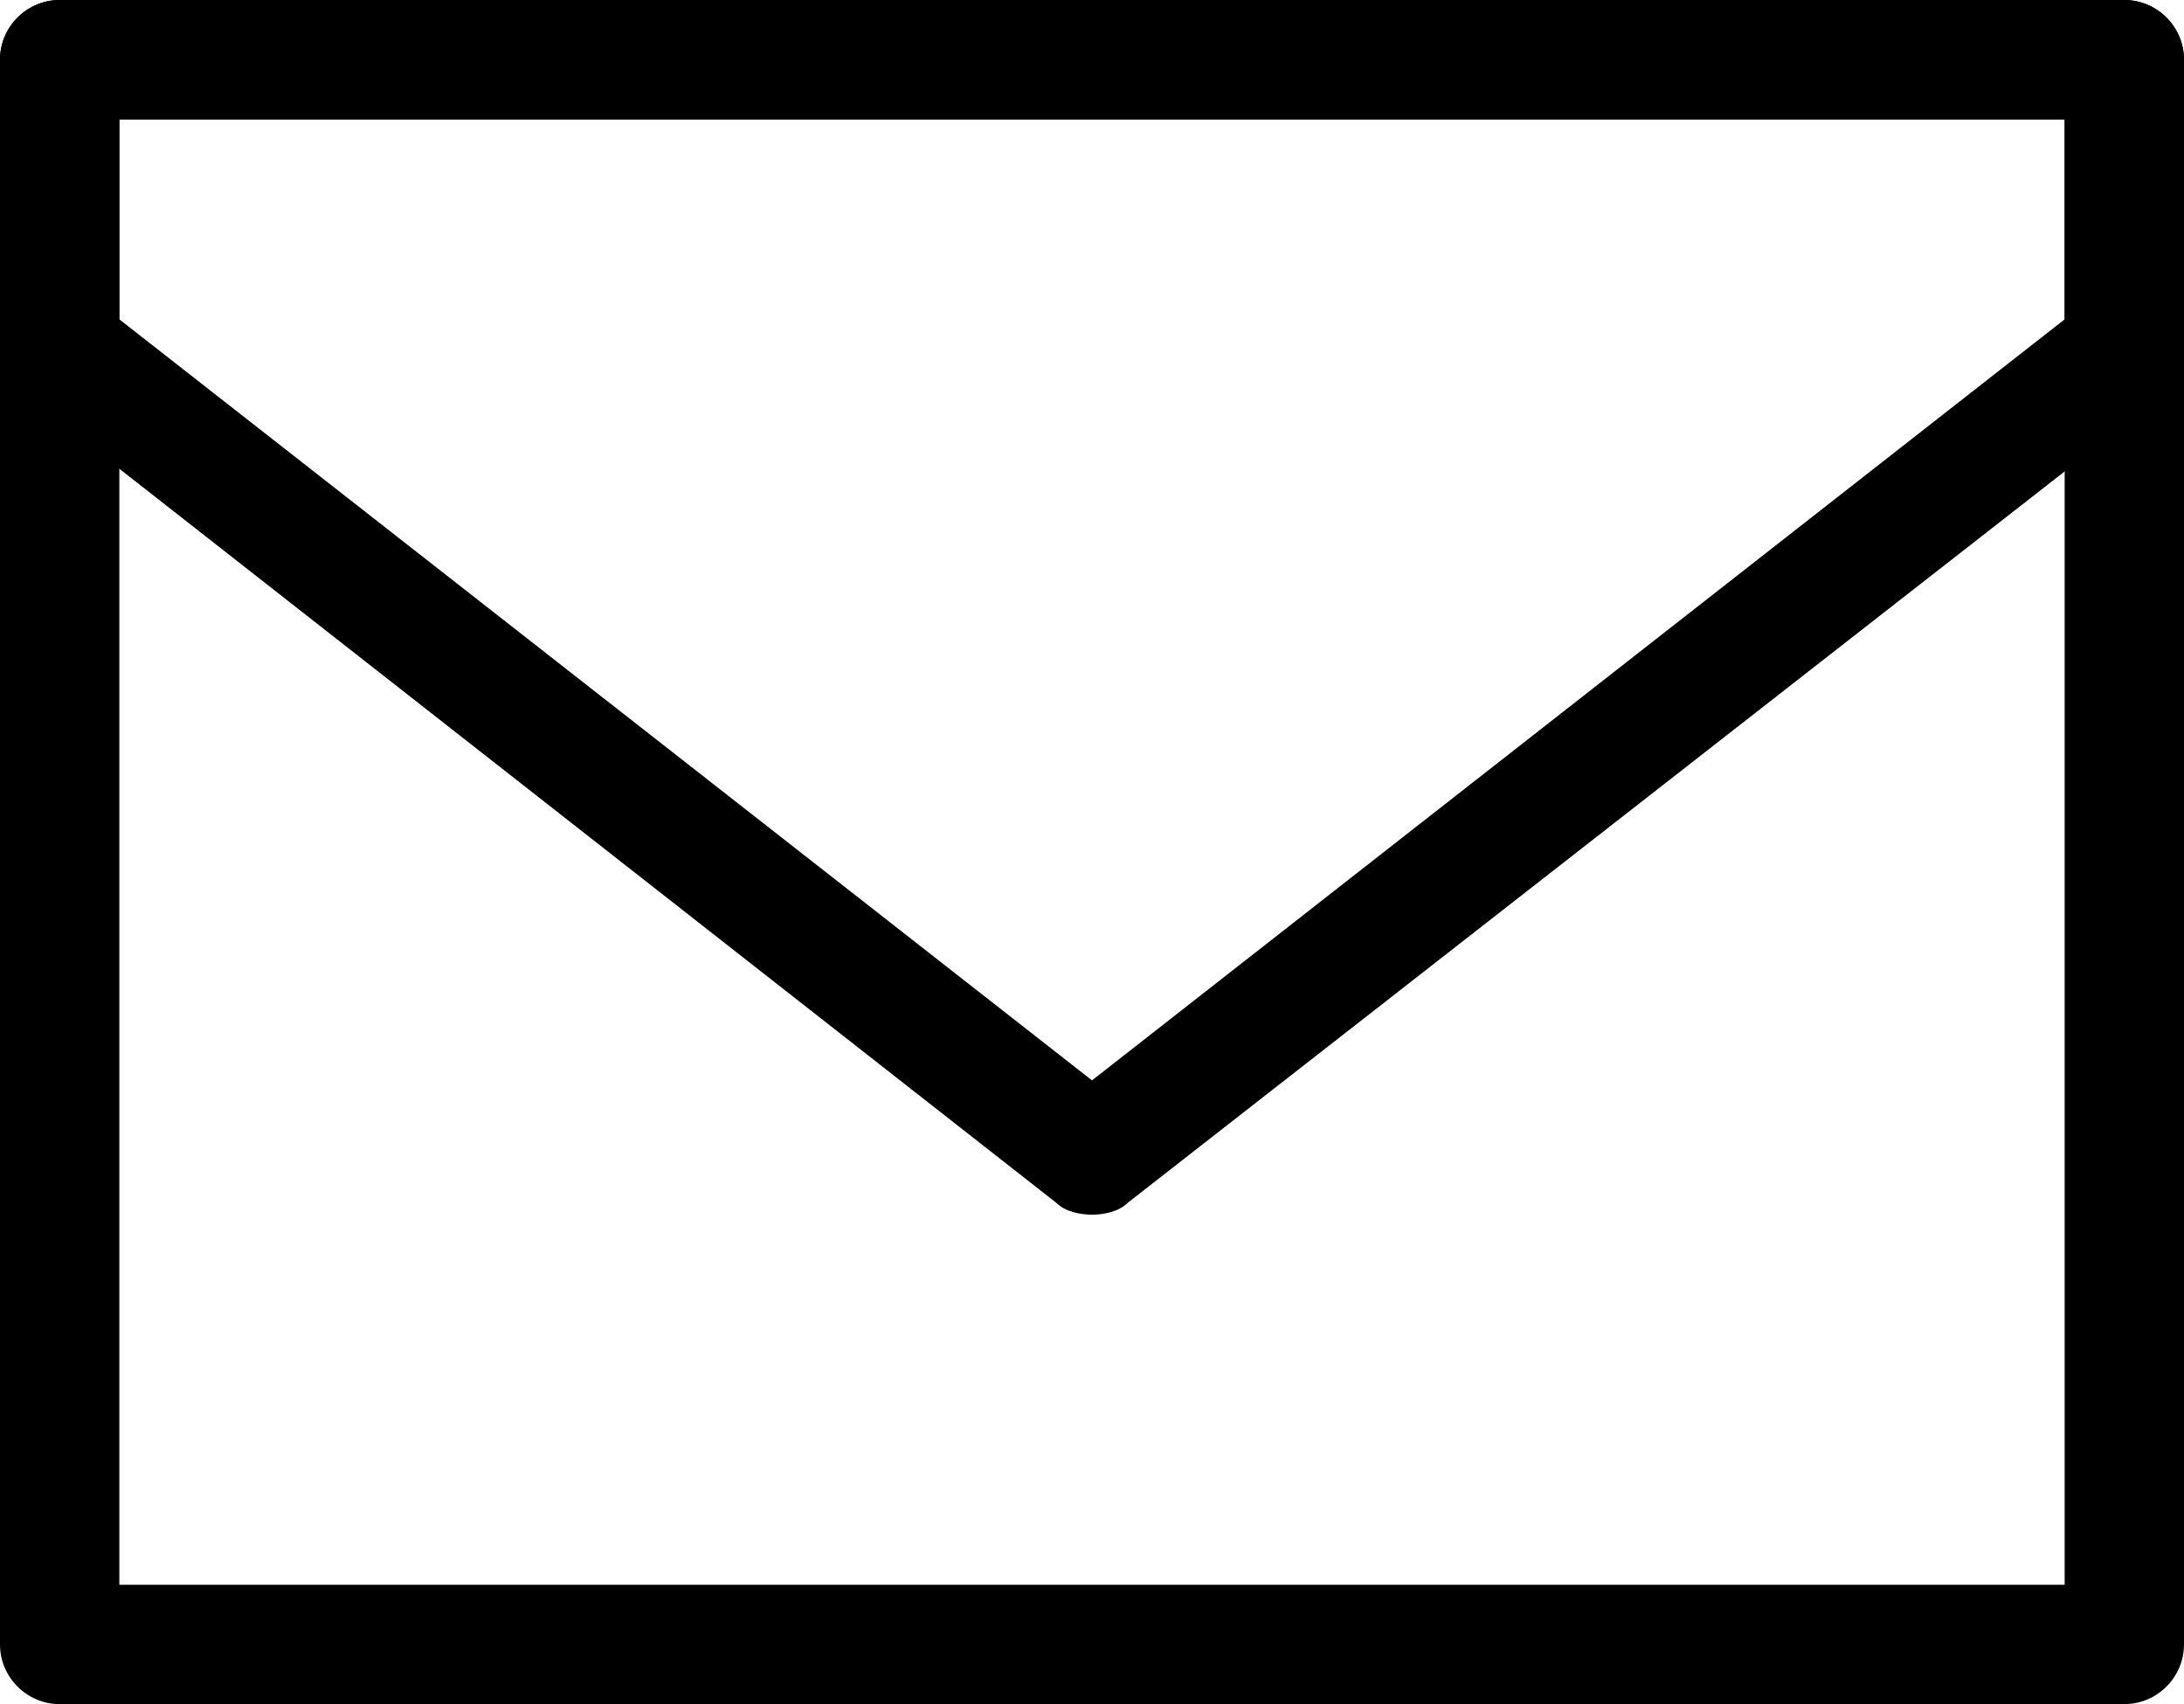
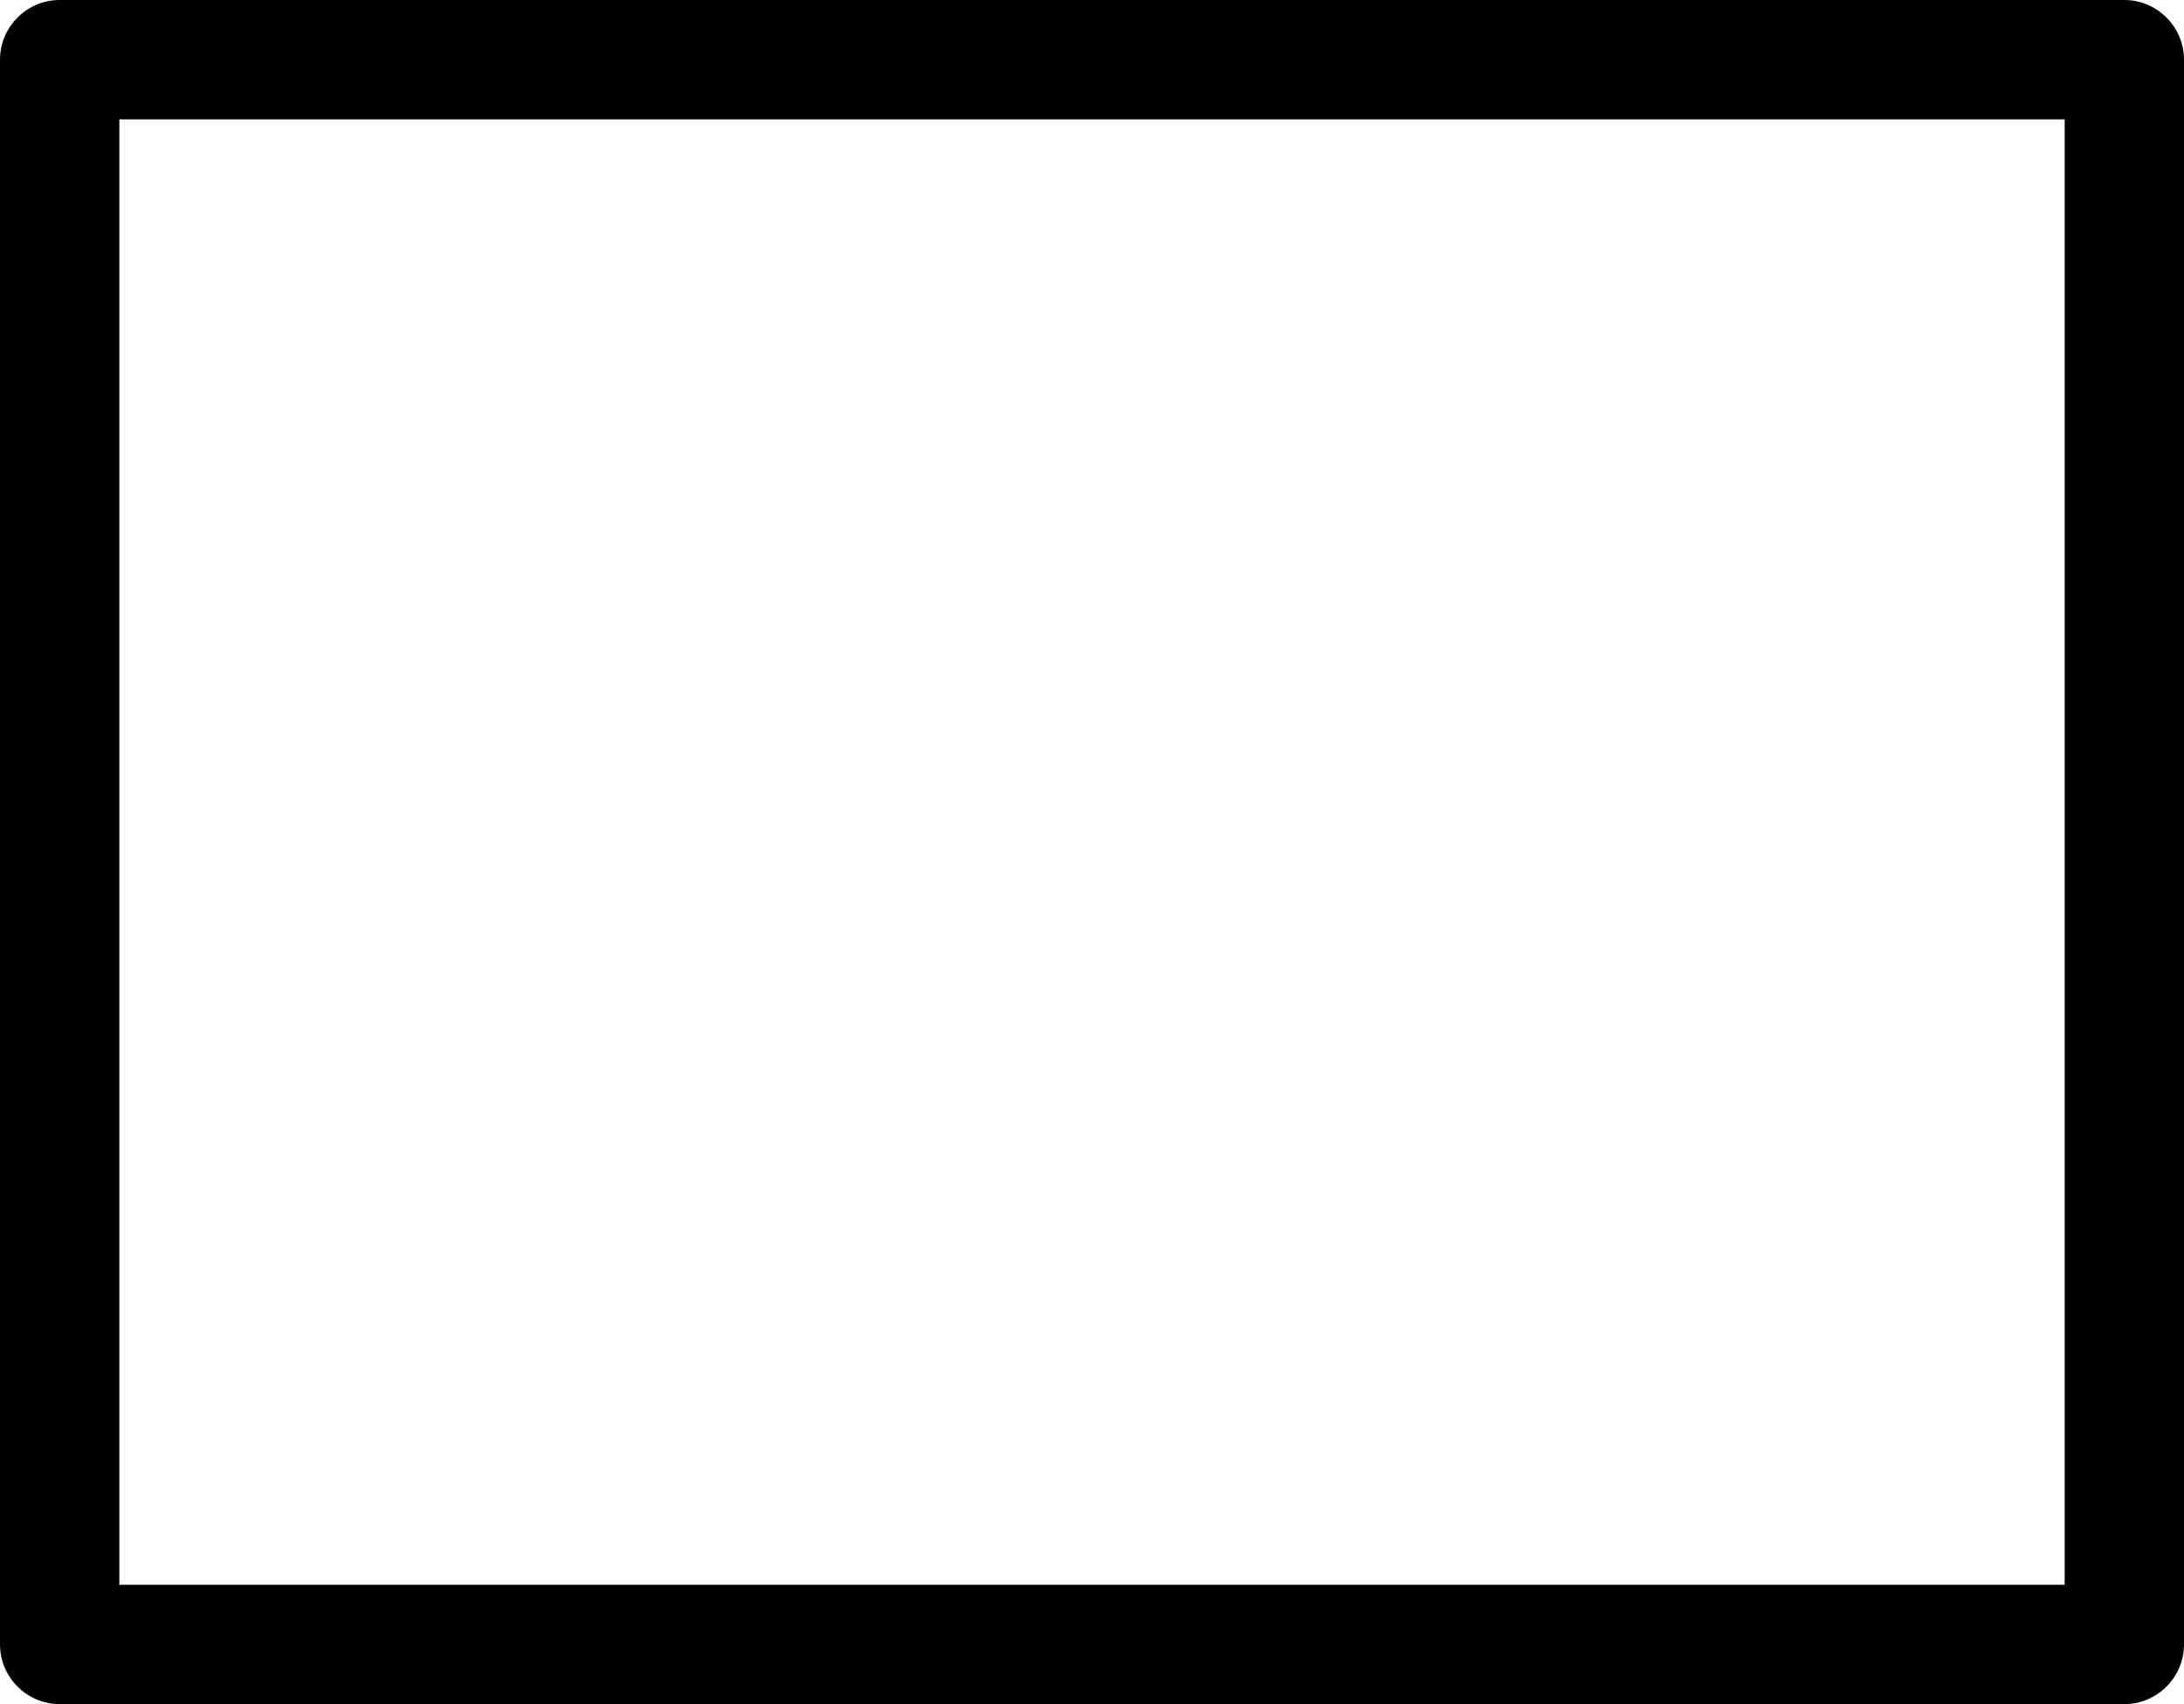
<svg xmlns="http://www.w3.org/2000/svg" version="1.1" x="0px" y="0px" viewBox="0 0 73.2 57.1" style="enable-background:new 0 0 73.2 57.1" xml:space="preserve">
  <g>
    <path style="clip-path:url(#SVGID_00000027564119106763411190000016339358960388667541_)" d="M71.2,57.1H2   c-1.1,0-2-0.9-2-2V2c0-1.1,0.9-2,2-2h69.2c1.1,0,2,0.9,2,2v53.1C73.2,56.2,72.3,57.1,71.2,57.1 M4,53.1h65.2V4H4V53.1z" />
-     <path style="clip-path:url(#SVGID_00000027564119106763411190000016339358960388667541_)" d="M36.6,40.7   c-0.4,0-0.9-0.1-1.2-0.4L0.8,13.2c-0.5-0.4-0.8-1-0.8-1.6V2c0-1.1,0.9-2,2-2h69.2c1.1,0,2,0.9,2,2v9.7c0,0.6-0.3,1.2-0.8,1.6   L37.8,40.3C37.5,40.6,37,40.7,36.6,40.7 M4,10.7l32.6,25.5l32.6-25.5V4H4V10.7z" />
  </g>
</svg>